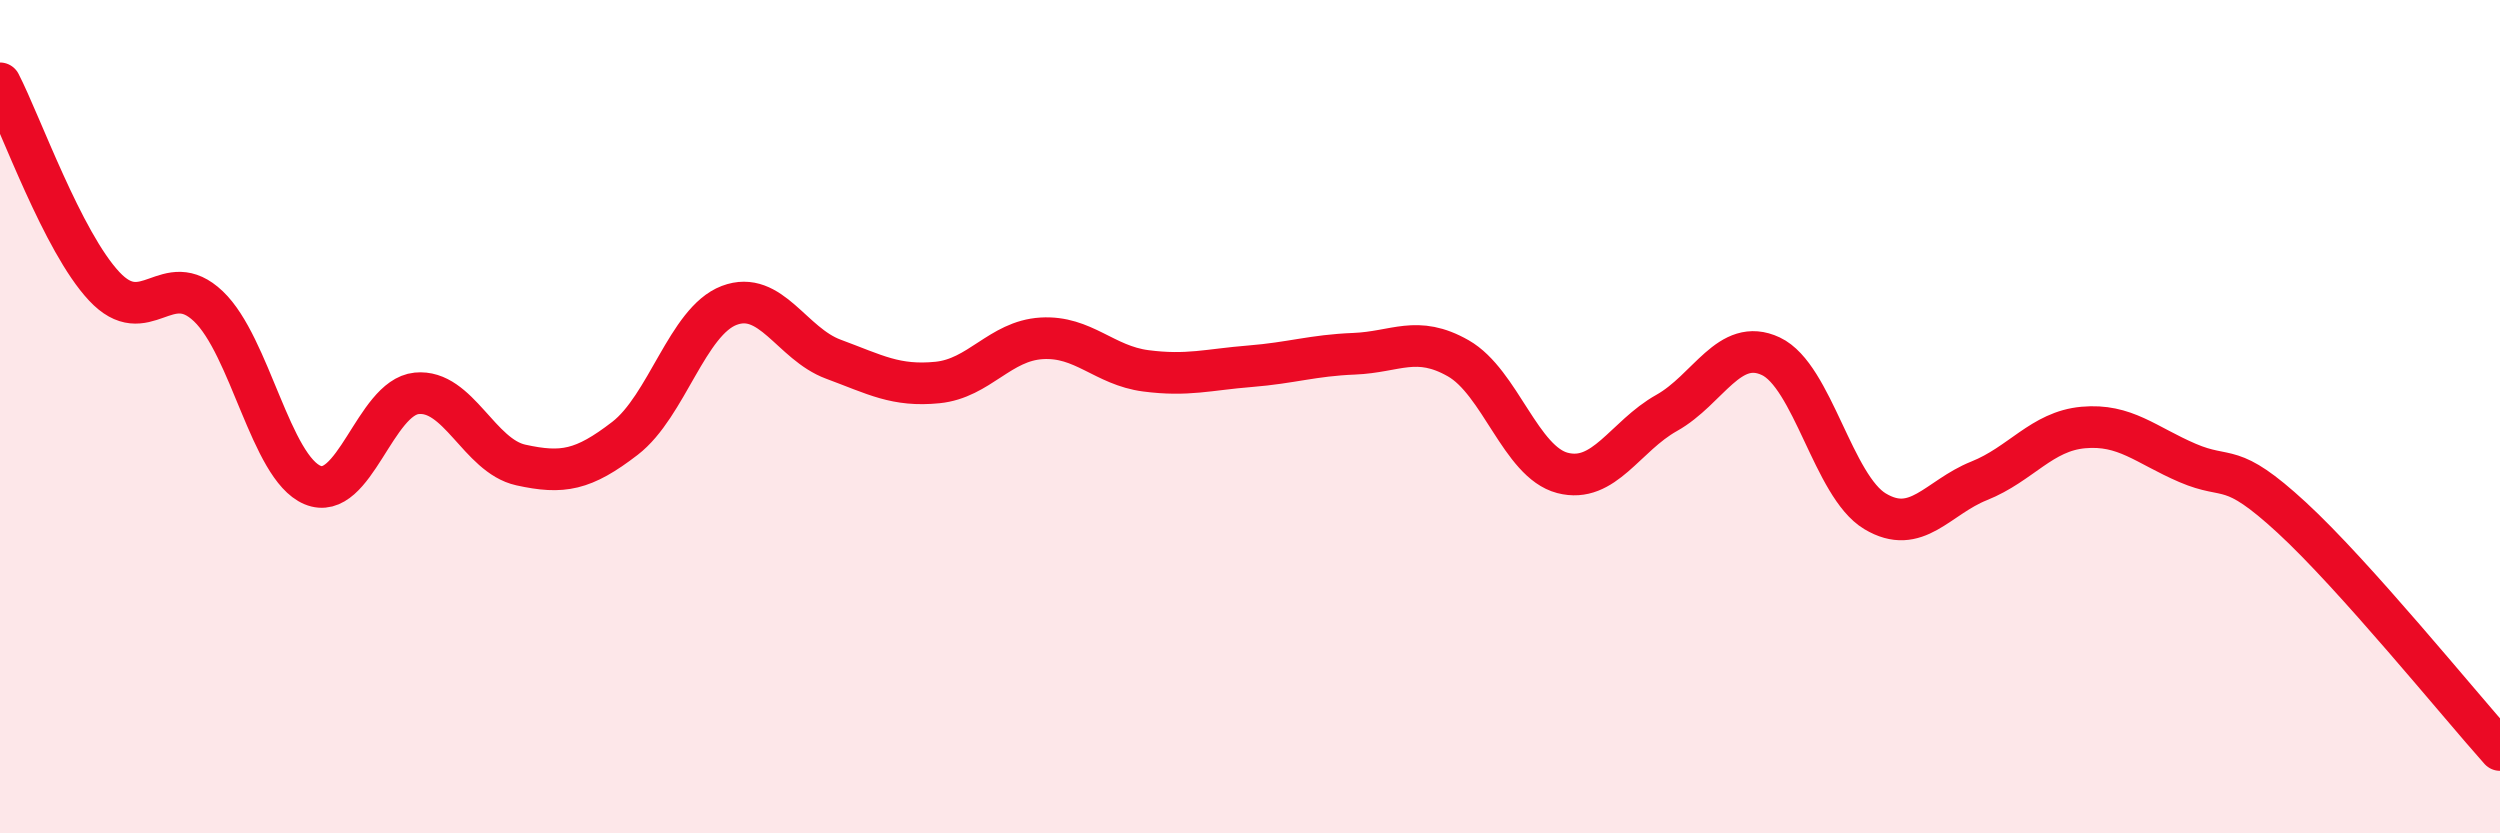
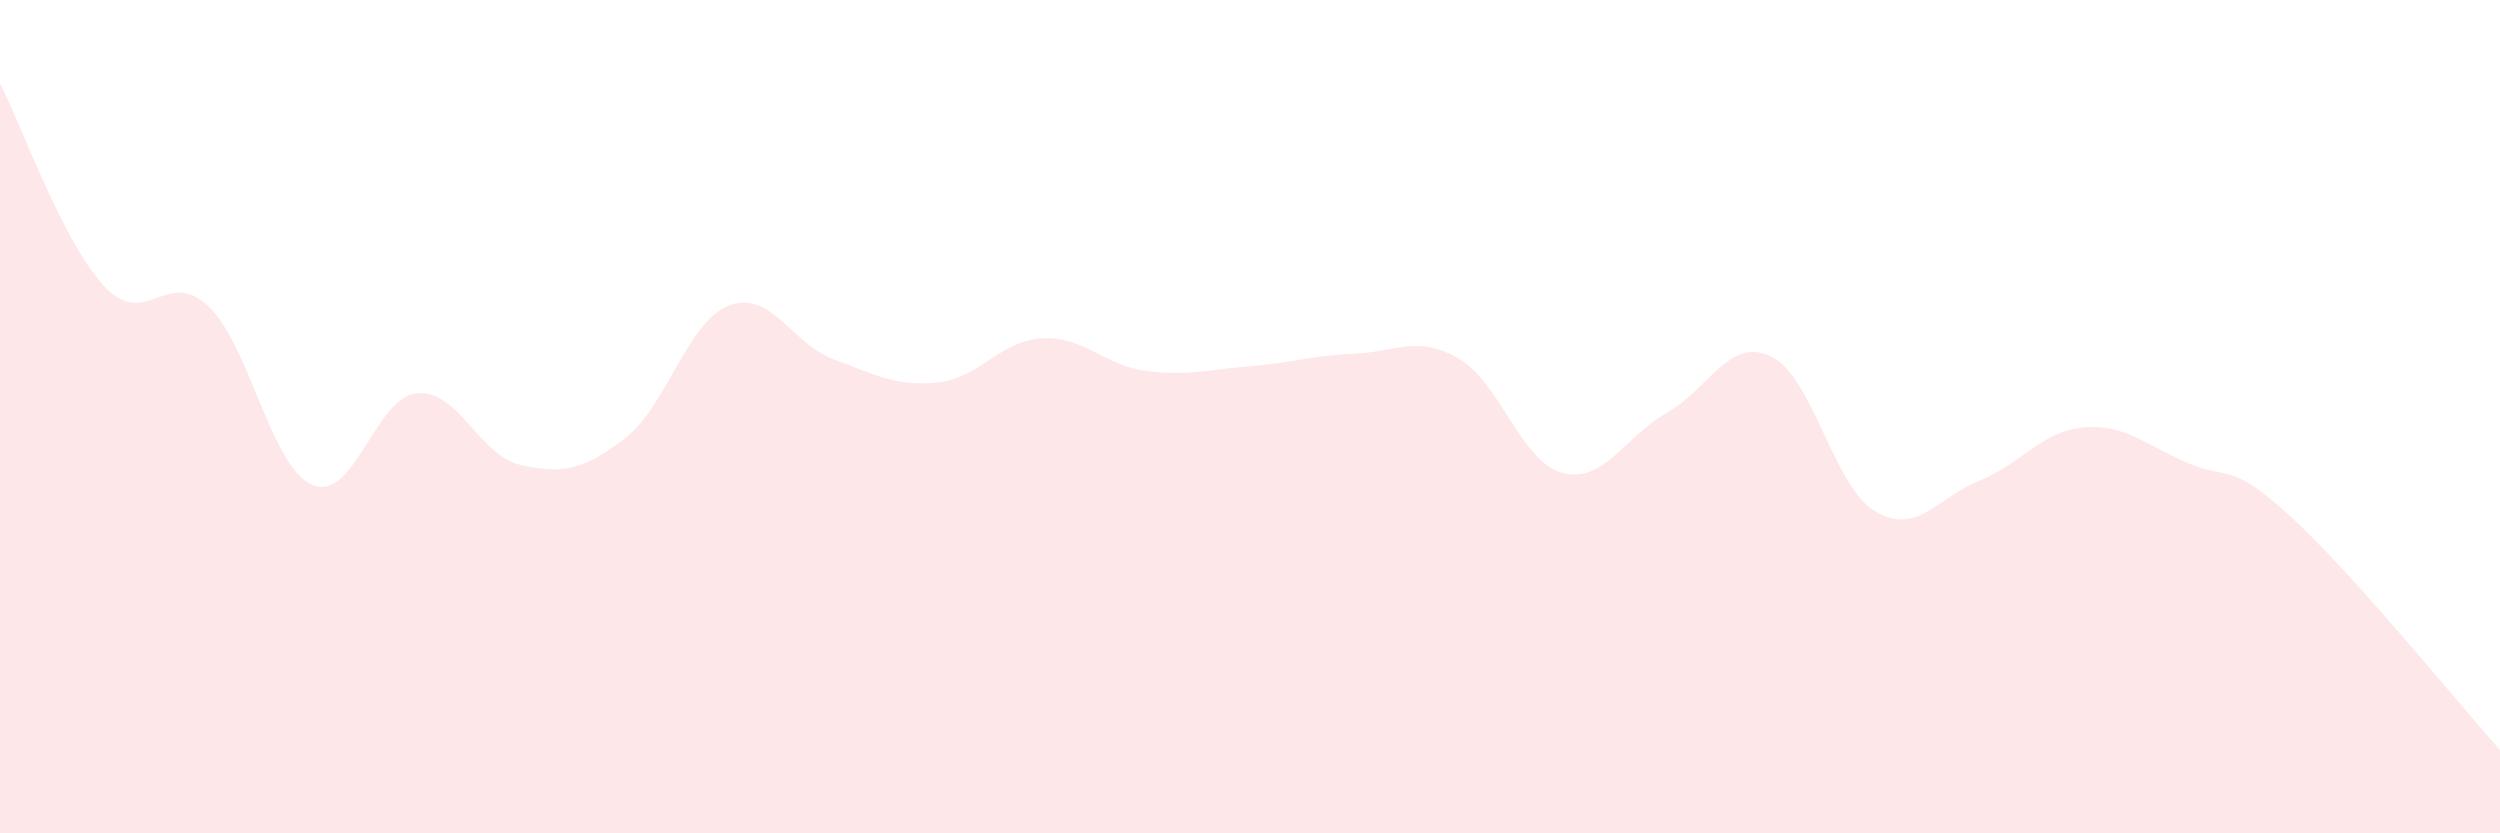
<svg xmlns="http://www.w3.org/2000/svg" width="60" height="20" viewBox="0 0 60 20">
  <path d="M 0,2 C 0.5,2.97 1.5,5.8 2.5,6.87 C 3.5,7.94 4,6.4 5,7.35 C 6,8.3 6.5,11.22 7.5,11.64 C 8.5,12.06 9,9.54 10,9.44 C 11,9.34 11.5,10.94 12.5,11.16 C 13.5,11.38 14,11.29 15,10.52 C 16,9.75 16.5,7.71 17.5,7.33 C 18.5,6.95 19,8.25 20,8.62 C 21,8.99 21.5,9.28 22.5,9.18 C 23.5,9.08 24,8.18 25,8.12 C 26,8.06 26.5,8.77 27.5,8.9 C 28.5,9.03 29,8.87 30,8.79 C 31,8.71 31.5,8.53 32.5,8.49 C 33.5,8.45 34,8.03 35,8.6 C 36,9.17 36.5,11.09 37.5,11.35 C 38.5,11.61 39,10.47 40,9.91 C 41,9.35 41.5,8.08 42.5,8.55 C 43.5,9.02 44,11.67 45,12.27 C 46,12.87 46.5,11.94 47.5,11.54 C 48.5,11.14 49,10.35 50,10.26 C 51,10.17 51.5,10.68 52.5,11.11 C 53.5,11.54 53.5,11.04 55,12.42 C 56.5,13.8 59,16.88 60,18L60 20L0 20Z" fill="#EB0A25" opacity="0.1" stroke-linecap="round" stroke-linejoin="round" />
-   <path d="M 0,2 C 0.5,2.97 1.5,5.8 2.5,6.87 C 3.5,7.94 4,6.4 5,7.35 C 6,8.3 6.5,11.22 7.5,11.64 C 8.5,12.06 9,9.54 10,9.44 C 11,9.34 11.5,10.94 12.5,11.16 C 13.5,11.38 14,11.29 15,10.52 C 16,9.75 16.5,7.71 17.5,7.33 C 18.5,6.95 19,8.25 20,8.62 C 21,8.99 21.5,9.28 22.5,9.18 C 23.5,9.08 24,8.18 25,8.12 C 26,8.06 26.5,8.77 27.5,8.9 C 28.5,9.03 29,8.87 30,8.79 C 31,8.71 31.5,8.53 32.5,8.49 C 33.5,8.45 34,8.03 35,8.6 C 36,9.17 36.5,11.09 37.5,11.35 C 38.5,11.61 39,10.47 40,9.91 C 41,9.35 41.5,8.08 42.5,8.55 C 43.5,9.02 44,11.67 45,12.27 C 46,12.87 46.5,11.94 47.5,11.54 C 48.5,11.14 49,10.35 50,10.26 C 51,10.17 51.5,10.68 52.5,11.11 C 53.5,11.54 53.5,11.04 55,12.42 C 56.5,13.8 59,16.88 60,18" stroke="#EB0A25" stroke-width="1" fill="none" stroke-linecap="round" stroke-linejoin="round" />
</svg>